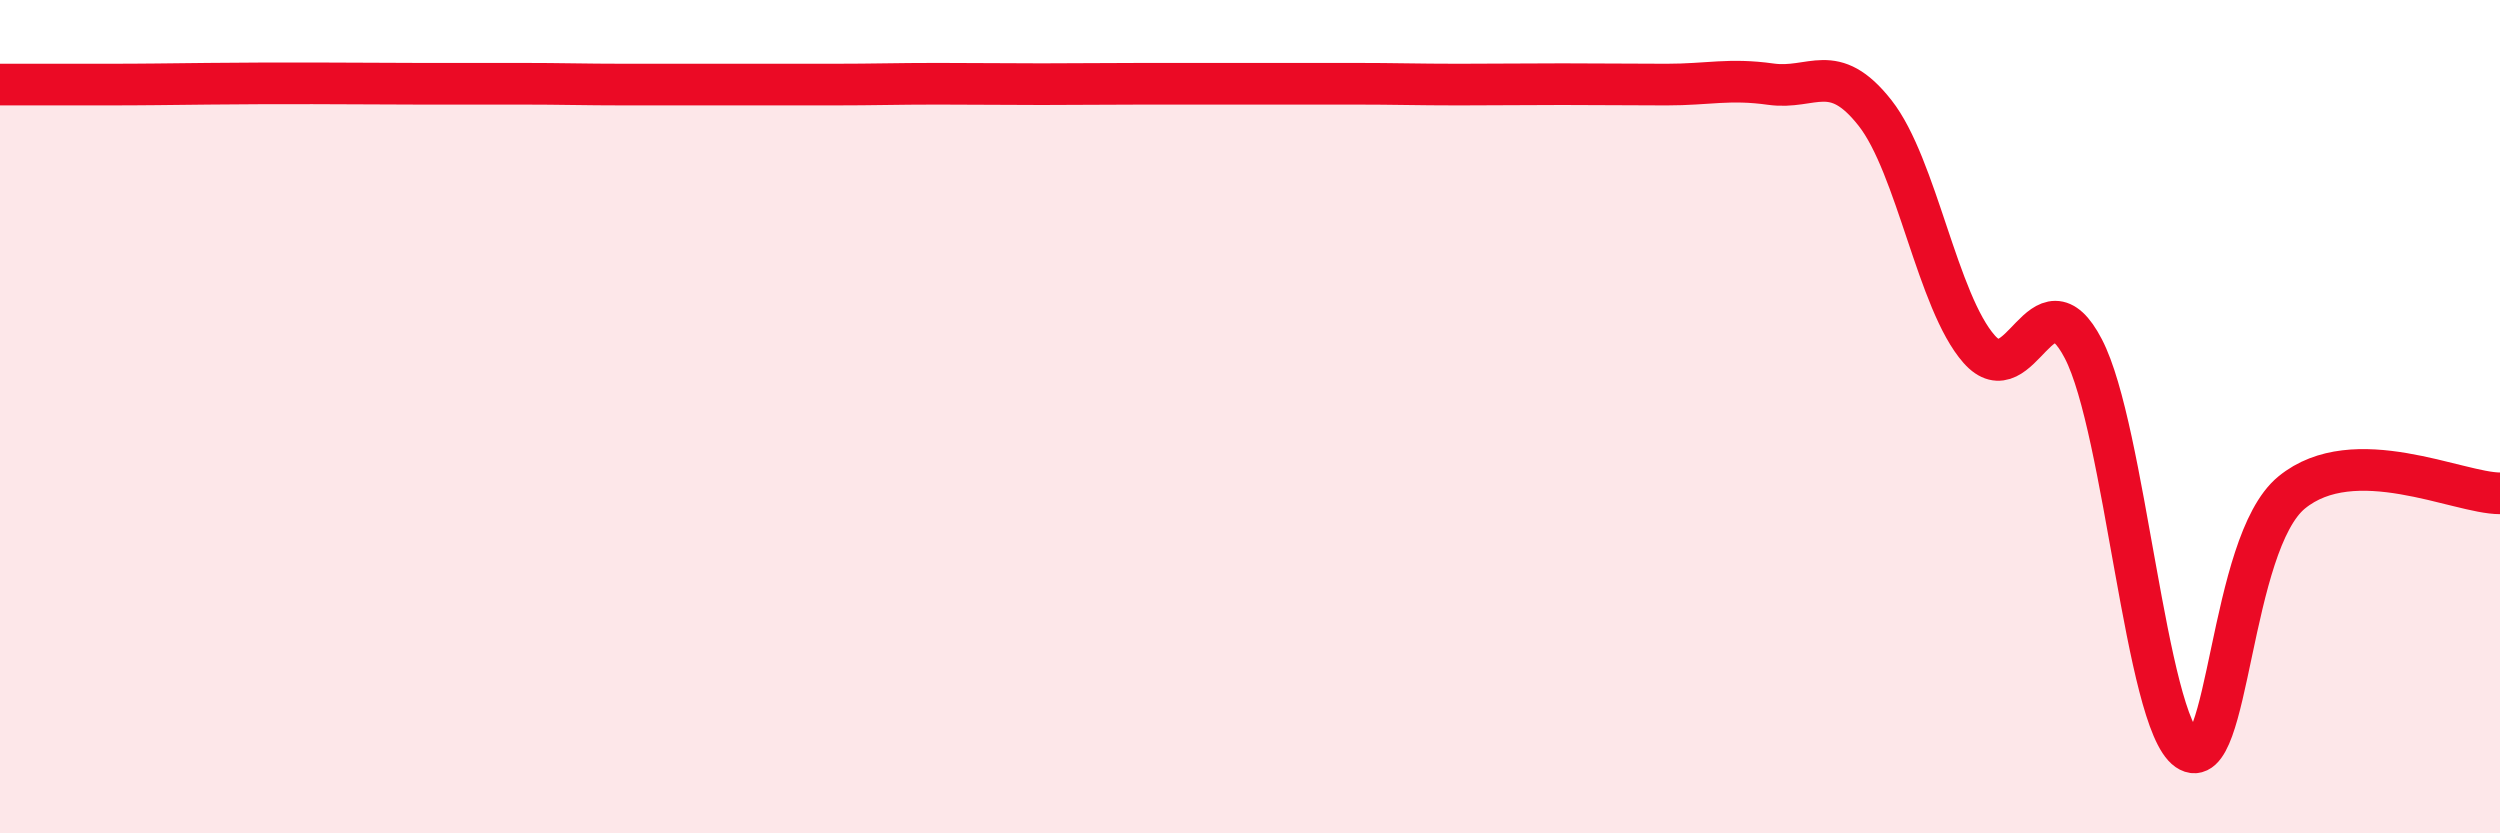
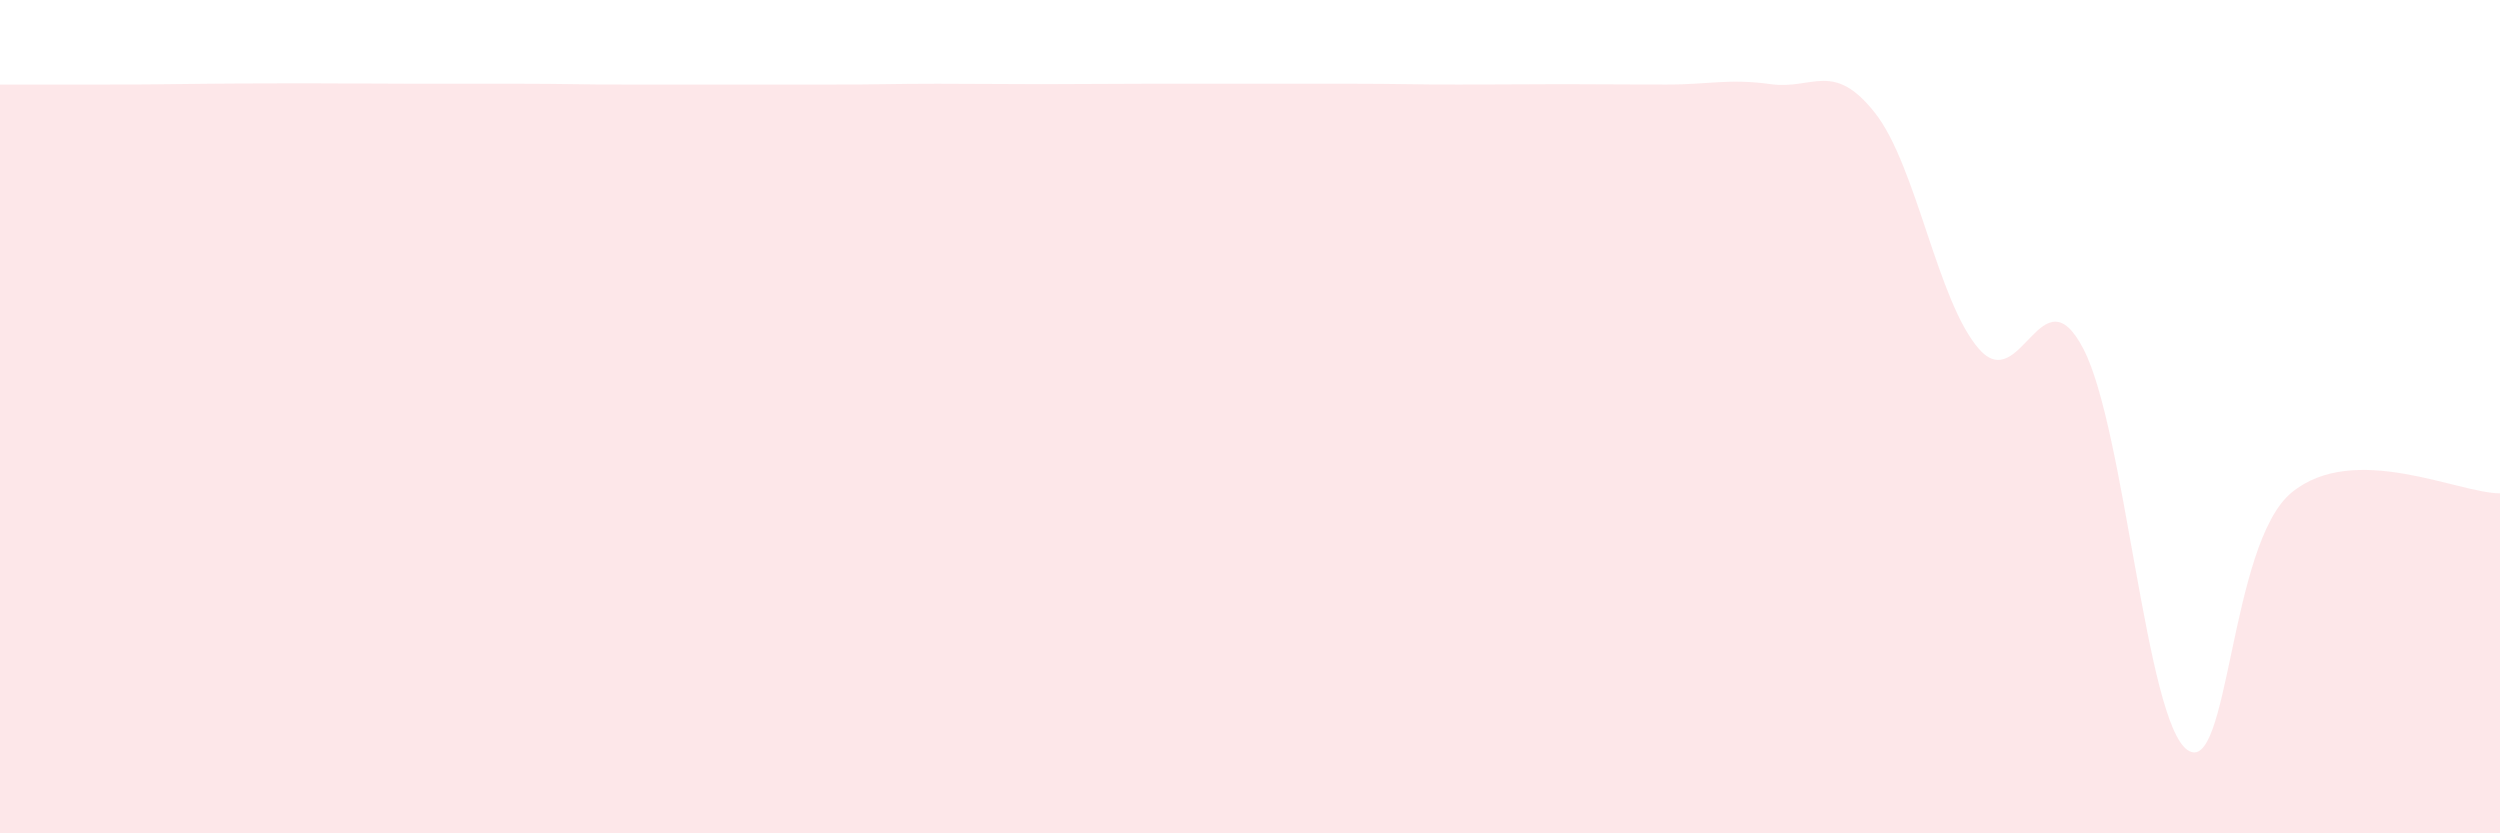
<svg xmlns="http://www.w3.org/2000/svg" width="60" height="20" viewBox="0 0 60 20">
  <path d="M 0,2.03 C 0.5,2.03 1.5,2.03 2.5,2.03 C 3.5,2.03 4,2.02 5,2.01 C 6,2 6.5,2 7.5,2 C 8.5,2 9,2.01 10,2.01 C 11,2.01 11.5,2.01 12.5,2.01 C 13.5,2.01 14,2.03 15,2.03 C 16,2.03 16.5,2.03 17.5,2.03 C 18.5,2.03 19,2.03 20,2.03 C 21,2.03 21.5,2.01 22.5,2.01 C 23.5,2.01 24,2.02 25,2.02 C 26,2.02 26.5,2.01 27.5,2.01 C 28.5,2.01 29,2.01 30,2.01 C 31,2.01 31.5,2.01 32.5,2.01 C 33.5,2.01 34,2.03 35,2.03 C 36,2.03 36.5,2.02 37.5,2.02 C 38.5,2.02 39,2.03 40,2.03 C 41,2.03 41.5,1.88 42.5,2.02 C 43.5,2.16 44,1.44 45,2.71 C 46,3.98 46.5,7.25 47.5,8.38 C 48.5,9.51 49,6.45 50,8.37 C 51,10.29 51.5,17.31 52.5,18 C 53.5,18.69 53.5,13.05 55,11.82 C 56.5,10.59 59,11.84 60,11.84L60 20L0 20Z" fill="#EB0A25" opacity="0.1" stroke-linecap="round" stroke-linejoin="round" />
-   <path d="M 0,2.03 C 0.5,2.03 1.5,2.03 2.5,2.03 C 3.5,2.03 4,2.02 5,2.01 C 6,2 6.5,2 7.5,2 C 8.5,2 9,2.01 10,2.01 C 11,2.01 11.5,2.01 12.5,2.01 C 13.5,2.01 14,2.03 15,2.03 C 16,2.03 16.5,2.03 17.5,2.03 C 18.5,2.03 19,2.03 20,2.03 C 21,2.03 21.5,2.01 22.5,2.01 C 23.5,2.01 24,2.02 25,2.02 C 26,2.02 26.5,2.01 27.5,2.01 C 28.5,2.01 29,2.01 30,2.01 C 31,2.01 31.5,2.01 32.5,2.01 C 33.5,2.01 34,2.03 35,2.03 C 36,2.03 36.5,2.02 37.5,2.02 C 38.5,2.02 39,2.03 40,2.03 C 41,2.03 41.5,1.88 42.5,2.02 C 43.5,2.16 44,1.44 45,2.71 C 46,3.98 46.5,7.25 47.5,8.38 C 48.5,9.51 49,6.45 50,8.37 C 51,10.29 51.5,17.31 52.5,18 C 53.5,18.69 53.5,13.05 55,11.82 C 56.5,10.59 59,11.84 60,11.84" stroke="#EB0A25" stroke-width="1" fill="none" stroke-linecap="round" stroke-linejoin="round" />
</svg>